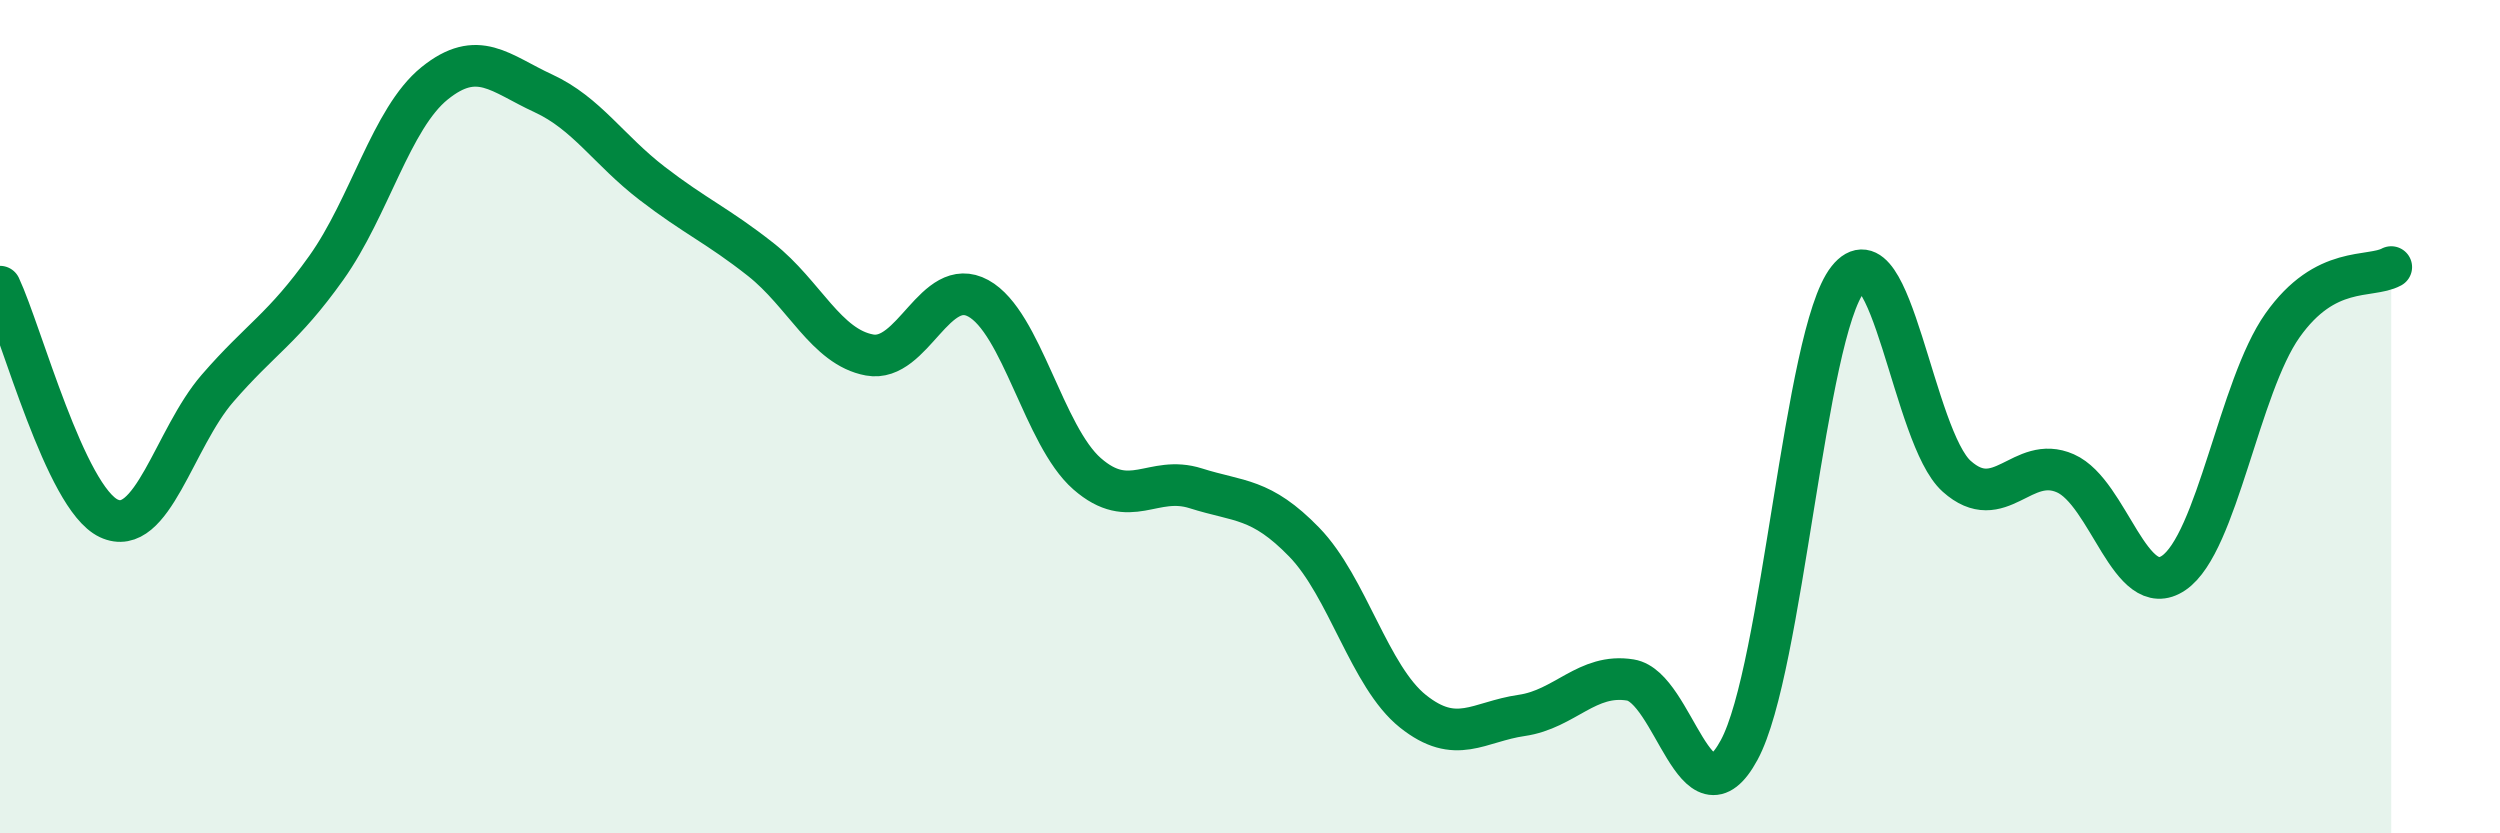
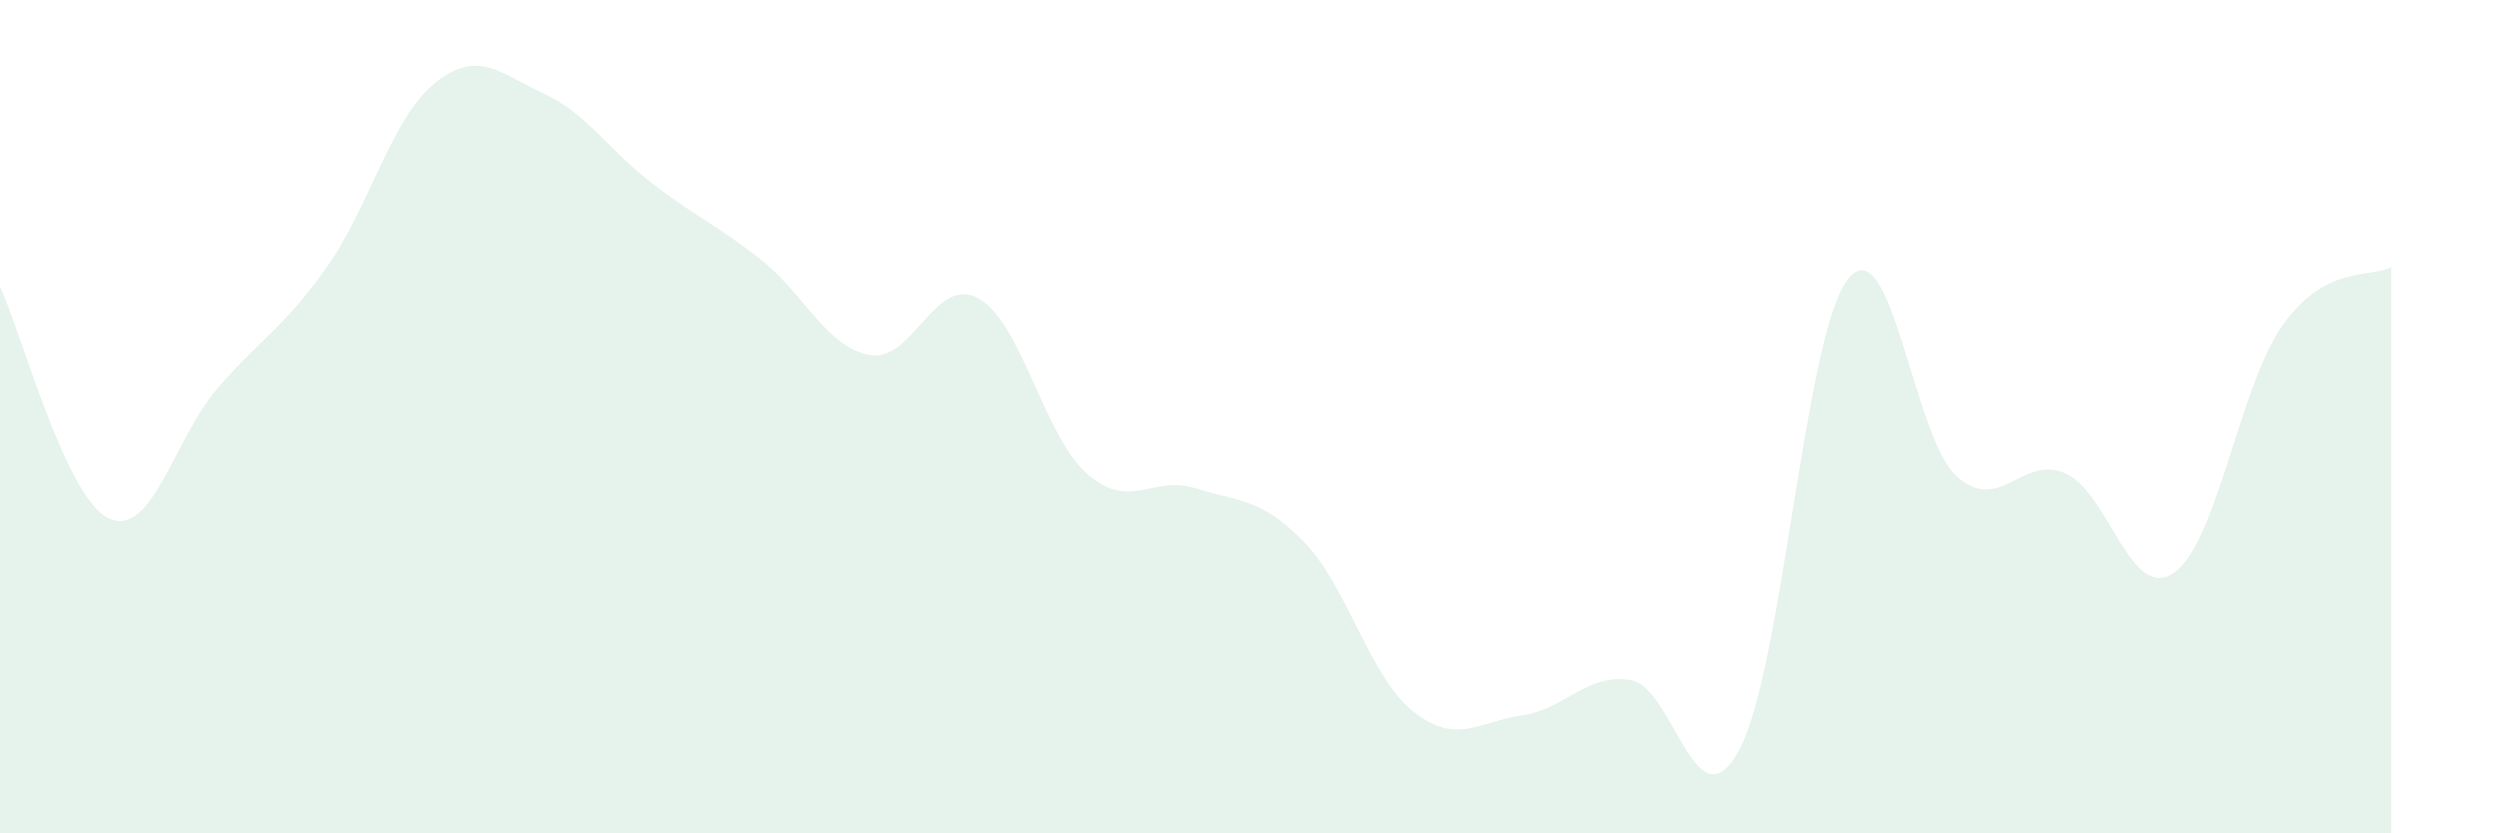
<svg xmlns="http://www.w3.org/2000/svg" width="60" height="20" viewBox="0 0 60 20">
  <path d="M 0,6.88 C 0.52,7.99 1.57,11.95 2.61,12.44 C 3.65,12.93 4.18,10.52 5.22,9.32 C 6.26,8.12 6.79,7.89 7.83,6.43 C 8.87,4.97 9.39,2.84 10.43,2 C 11.47,1.16 12,1.76 13.04,2.24 C 14.08,2.72 14.61,3.6 15.65,4.4 C 16.69,5.2 17.22,5.41 18.26,6.23 C 19.3,7.05 19.83,8.33 20.87,8.52 C 21.91,8.71 22.44,6.59 23.48,7.16 C 24.52,7.73 25.05,10.46 26.09,11.37 C 27.13,12.28 27.66,11.39 28.7,11.72 C 29.74,12.05 30.26,11.94 31.3,13.01 C 32.34,14.08 32.87,16.24 33.91,17.07 C 34.95,17.9 35.48,17.32 36.52,17.17 C 37.56,17.02 38.09,16.15 39.13,16.32 C 40.17,16.49 40.7,19.92 41.74,18 C 42.78,16.08 43.31,8.01 44.35,6.7 C 45.39,5.39 45.92,10.5 46.96,11.43 C 48,12.36 48.53,10.9 49.57,11.36 C 50.61,11.82 51.13,14.46 52.17,13.75 C 53.21,13.04 53.74,9.28 54.78,7.81 C 55.82,6.34 56.87,6.69 57.39,6.41L57.39 20L0 20Z" fill="#008740" opacity="0.1" stroke-linecap="round" stroke-linejoin="round" />
-   <path d="M 0,6.88 C 0.52,7.99 1.57,11.95 2.61,12.44 C 3.65,12.93 4.18,10.52 5.22,9.32 C 6.26,8.12 6.79,7.89 7.83,6.43 C 8.87,4.97 9.39,2.84 10.43,2 C 11.47,1.16 12,1.76 13.04,2.24 C 14.08,2.72 14.61,3.6 15.65,4.4 C 16.69,5.2 17.22,5.41 18.26,6.23 C 19.3,7.05 19.83,8.33 20.87,8.52 C 21.91,8.71 22.44,6.59 23.48,7.16 C 24.52,7.73 25.05,10.46 26.09,11.37 C 27.13,12.28 27.66,11.39 28.7,11.72 C 29.74,12.05 30.26,11.94 31.3,13.01 C 32.34,14.08 32.87,16.24 33.91,17.07 C 34.95,17.9 35.48,17.32 36.52,17.17 C 37.56,17.02 38.09,16.15 39.13,16.32 C 40.17,16.49 40.7,19.92 41.74,18 C 42.78,16.08 43.31,8.01 44.35,6.7 C 45.39,5.39 45.92,10.5 46.96,11.43 C 48,12.36 48.53,10.9 49.57,11.36 C 50.61,11.82 51.13,14.46 52.17,13.75 C 53.21,13.04 53.74,9.28 54.78,7.81 C 55.82,6.34 56.87,6.69 57.39,6.41" stroke="#008740" stroke-width="1" fill="none" stroke-linecap="round" stroke-linejoin="round" />
</svg>